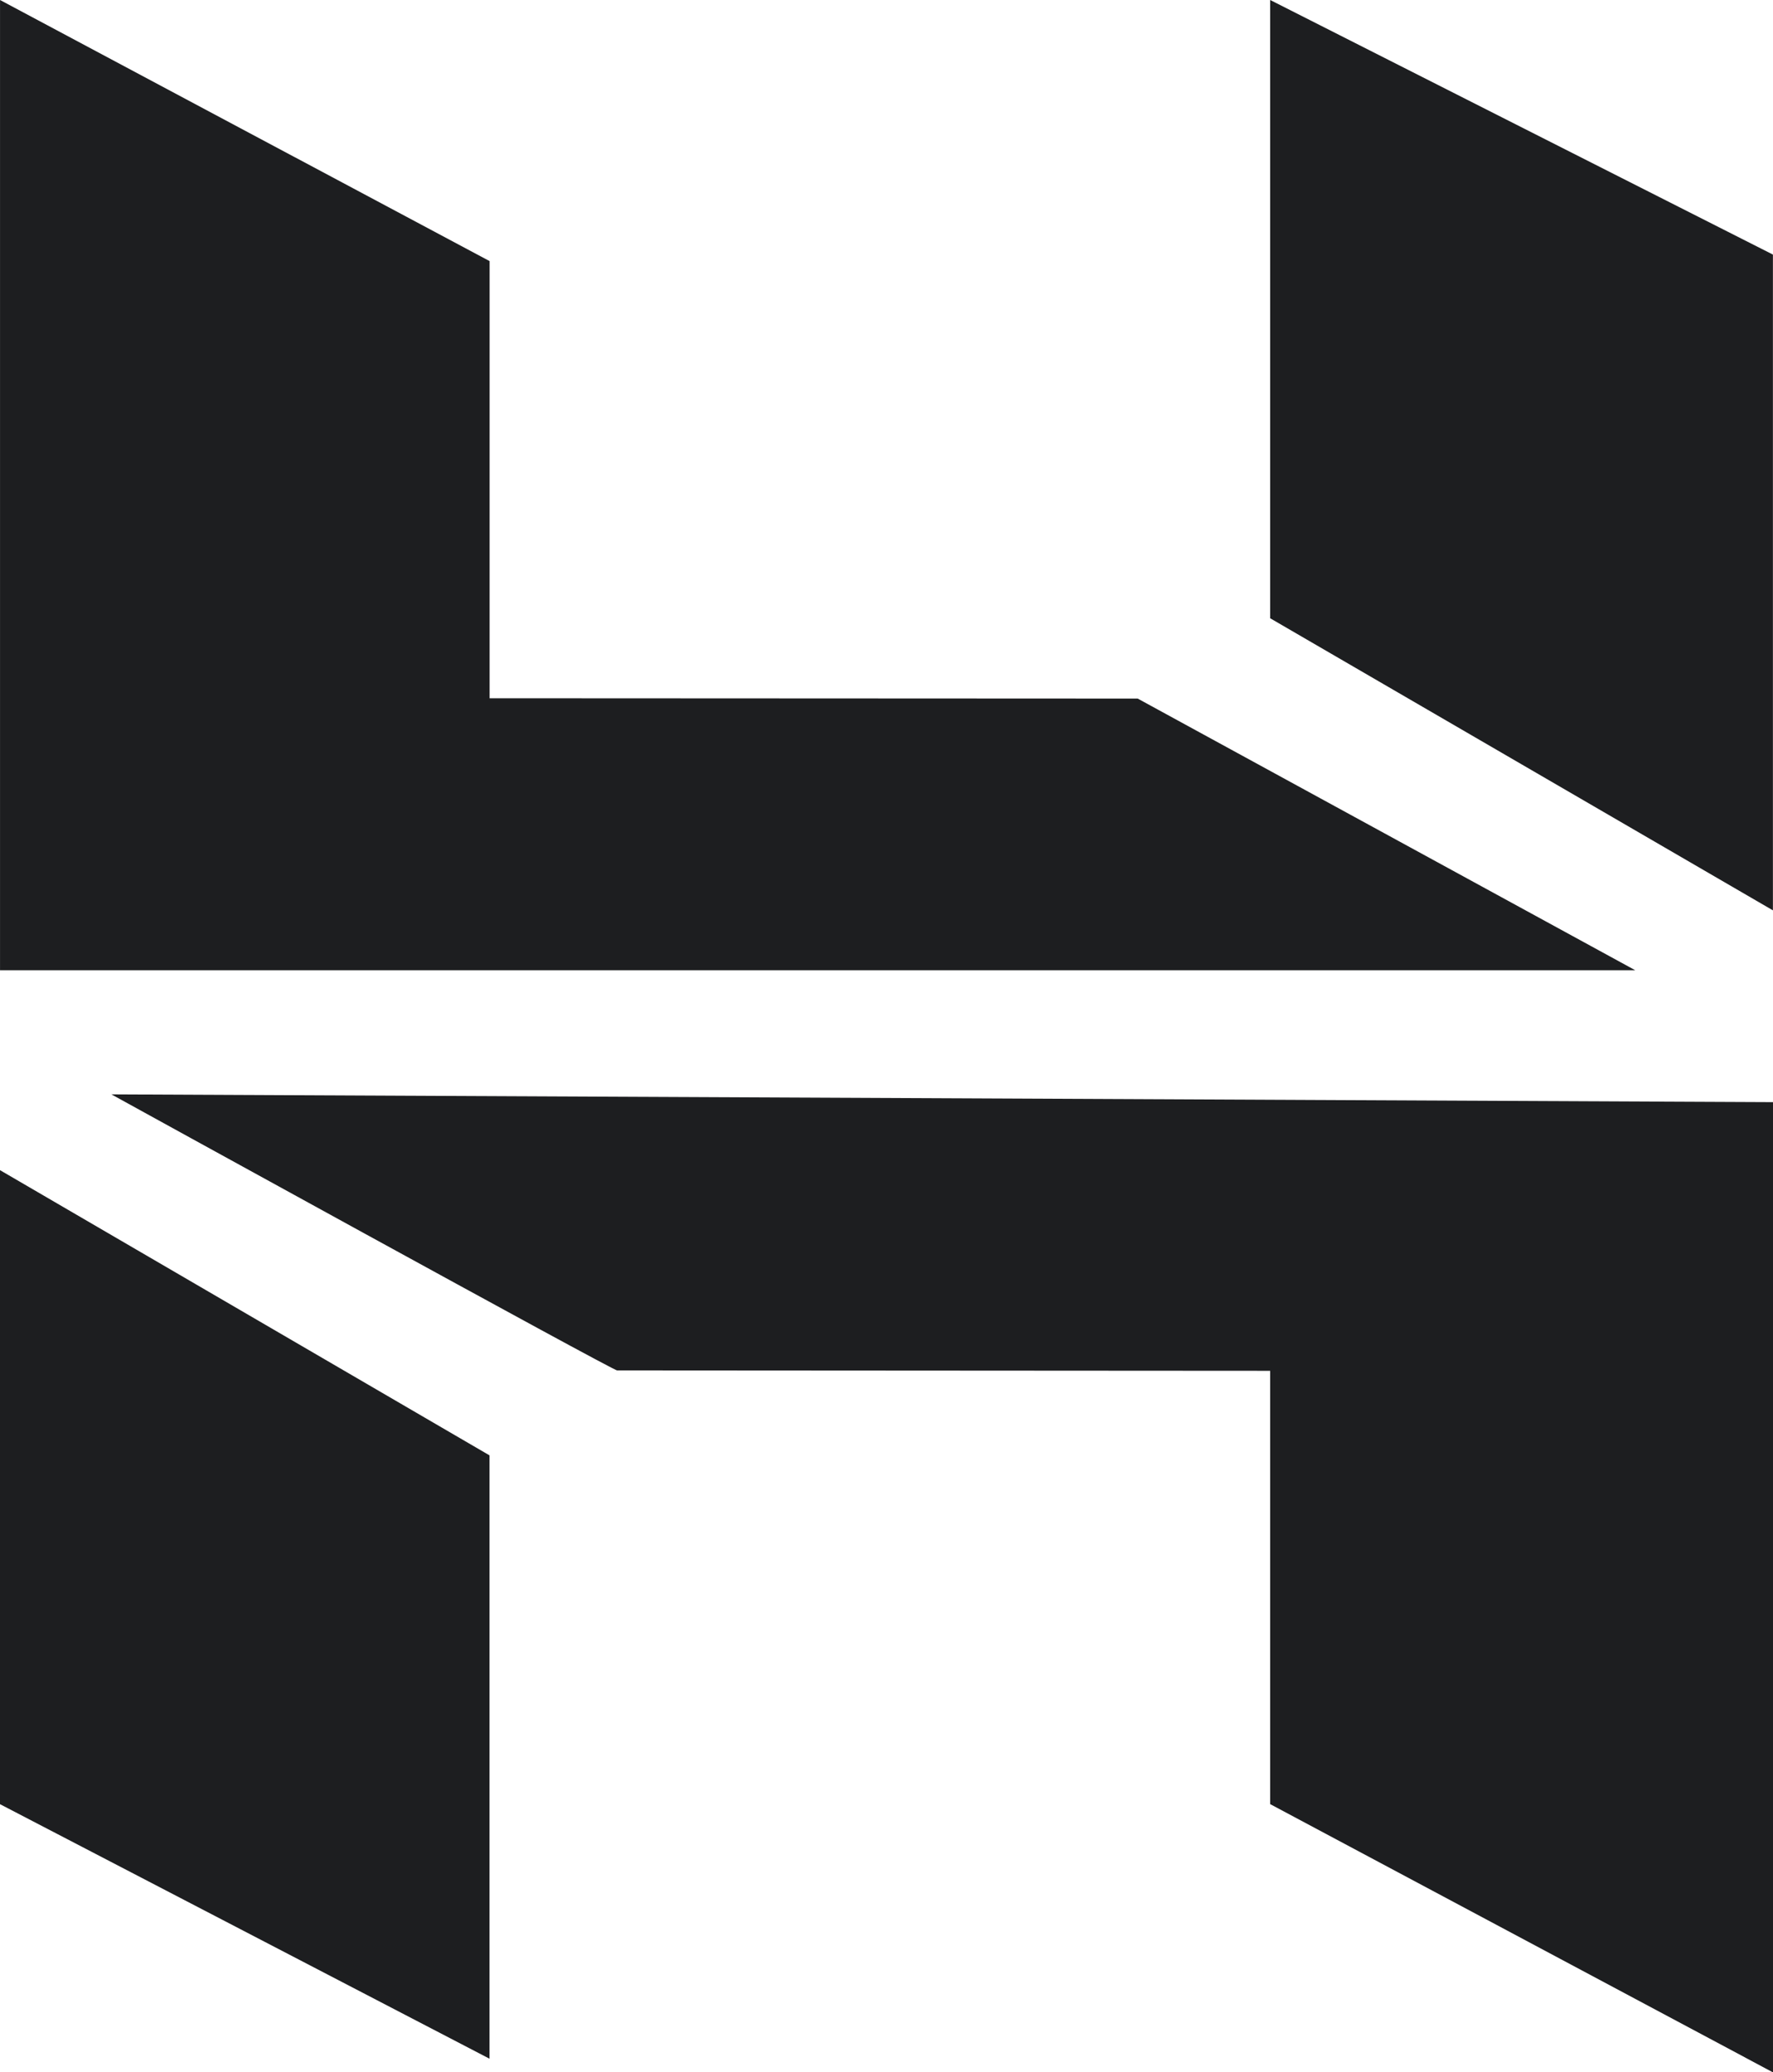
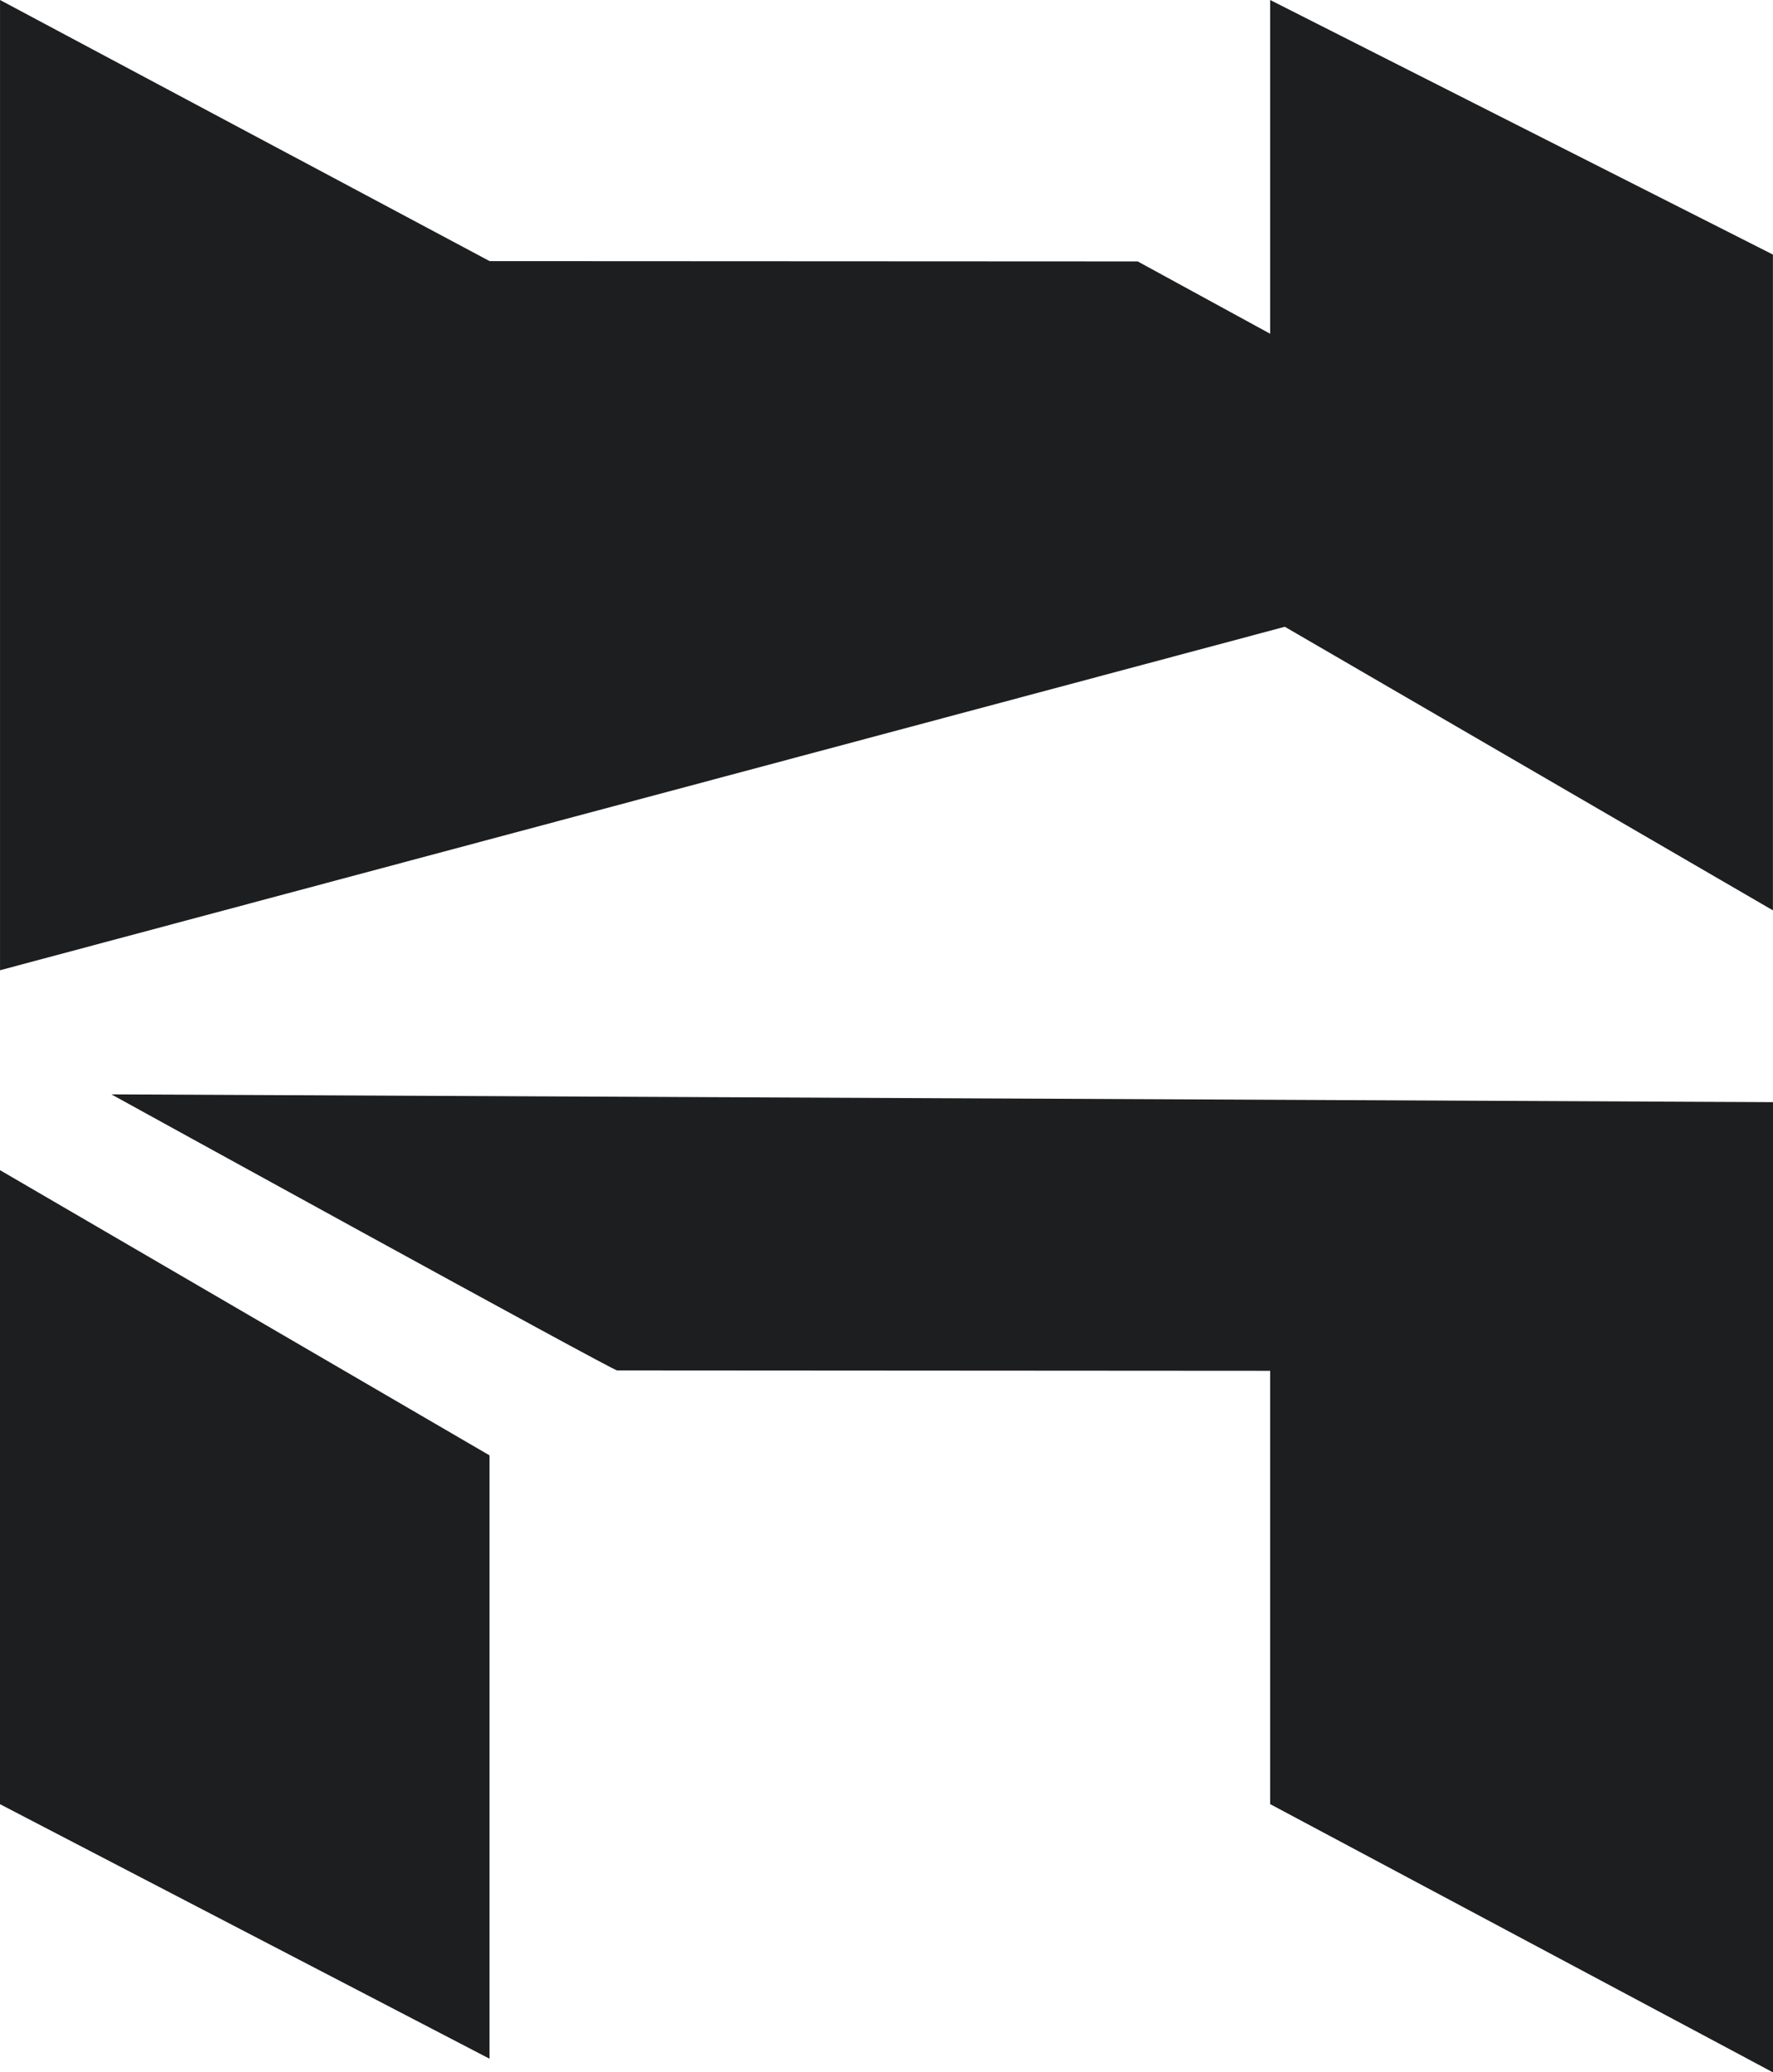
<svg xmlns="http://www.w3.org/2000/svg" fill="#1d1e20" viewBox="0 0 17.115 20">
-   <path d="m2.4957e-4 9.364v-9.364l4.726 2.52v4.219l6.256 0.003 4.803 2.622zm12.261-3.397v-5.967l4.853 2.457v6.329zm0 11.445v-4.182l-6.304-0.004c0.006 0.028-4.882-2.664-4.882-2.664l16.04 0.075v9.364zm-12.262 0 1.6814e-4 -6.119 4.726 2.753v5.823z" />
+   <path d="m2.4957e-4 9.364v-9.364l4.726 2.52l6.256 0.003 4.803 2.622zm12.261-3.397v-5.967l4.853 2.457v6.329zm0 11.445v-4.182l-6.304-0.004c0.006 0.028-4.882-2.664-4.882-2.664l16.04 0.075v9.364zm-12.262 0 1.6814e-4 -6.119 4.726 2.753v5.823z" />
</svg>